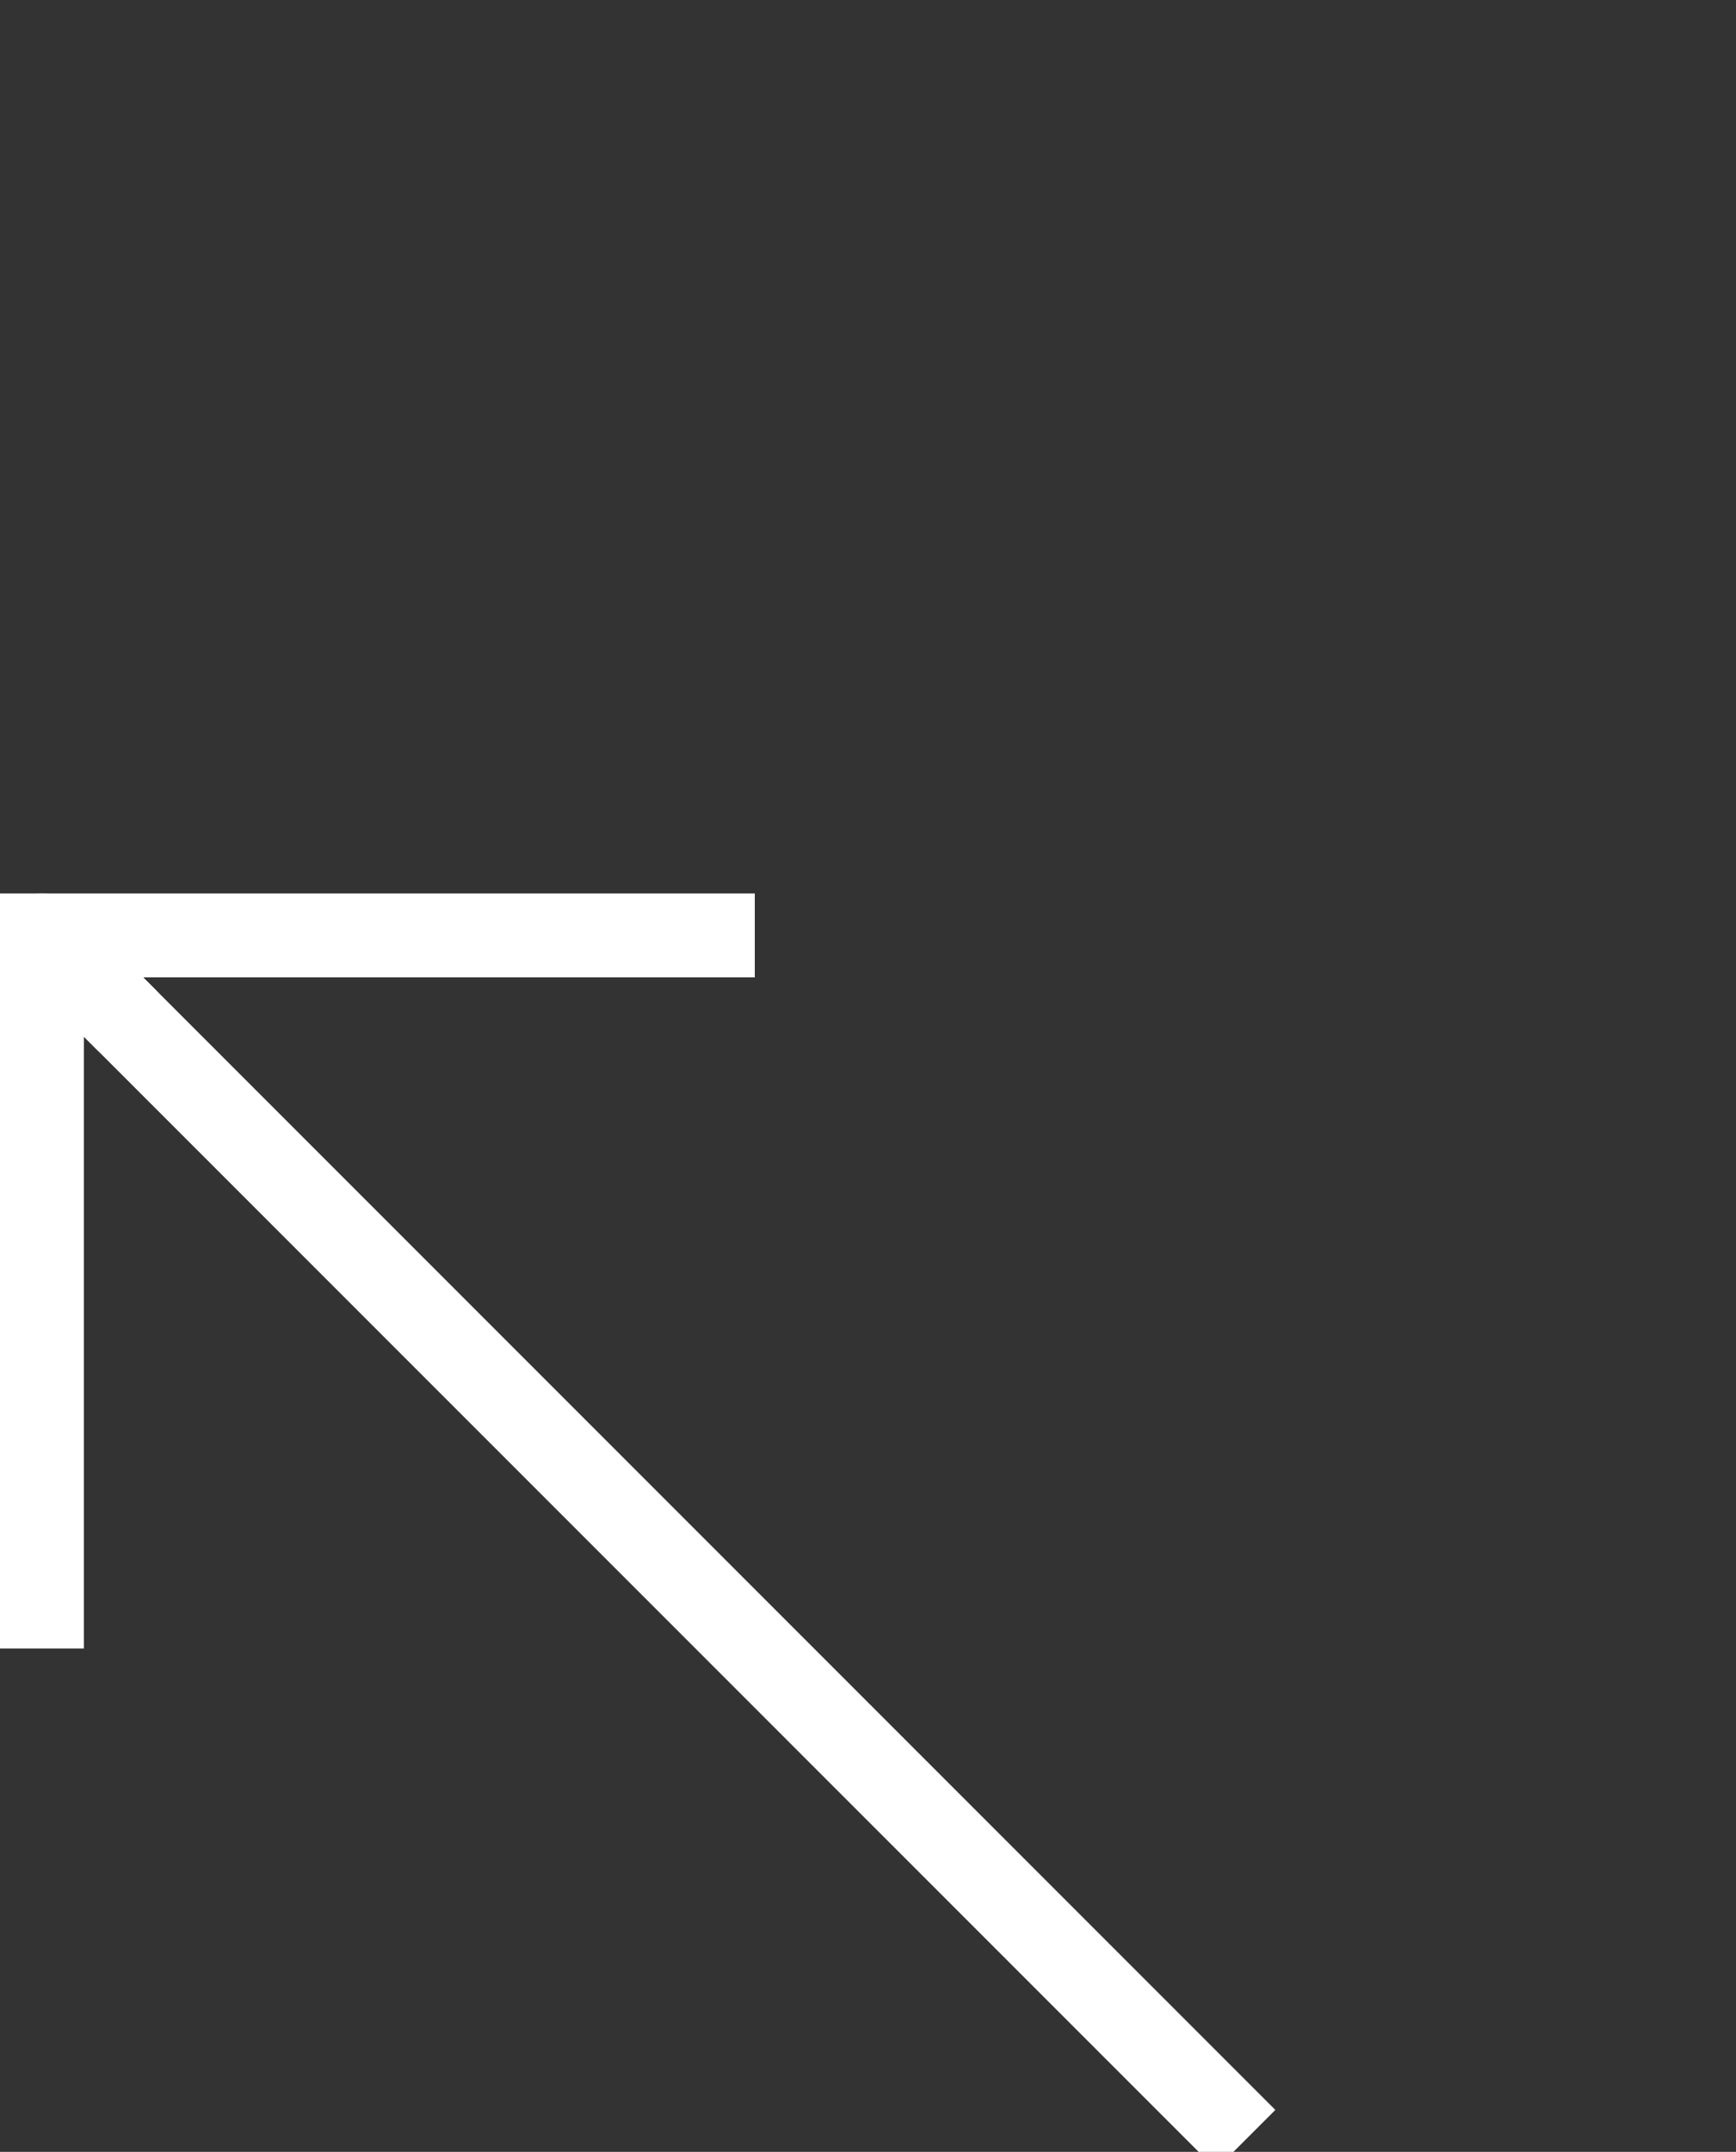
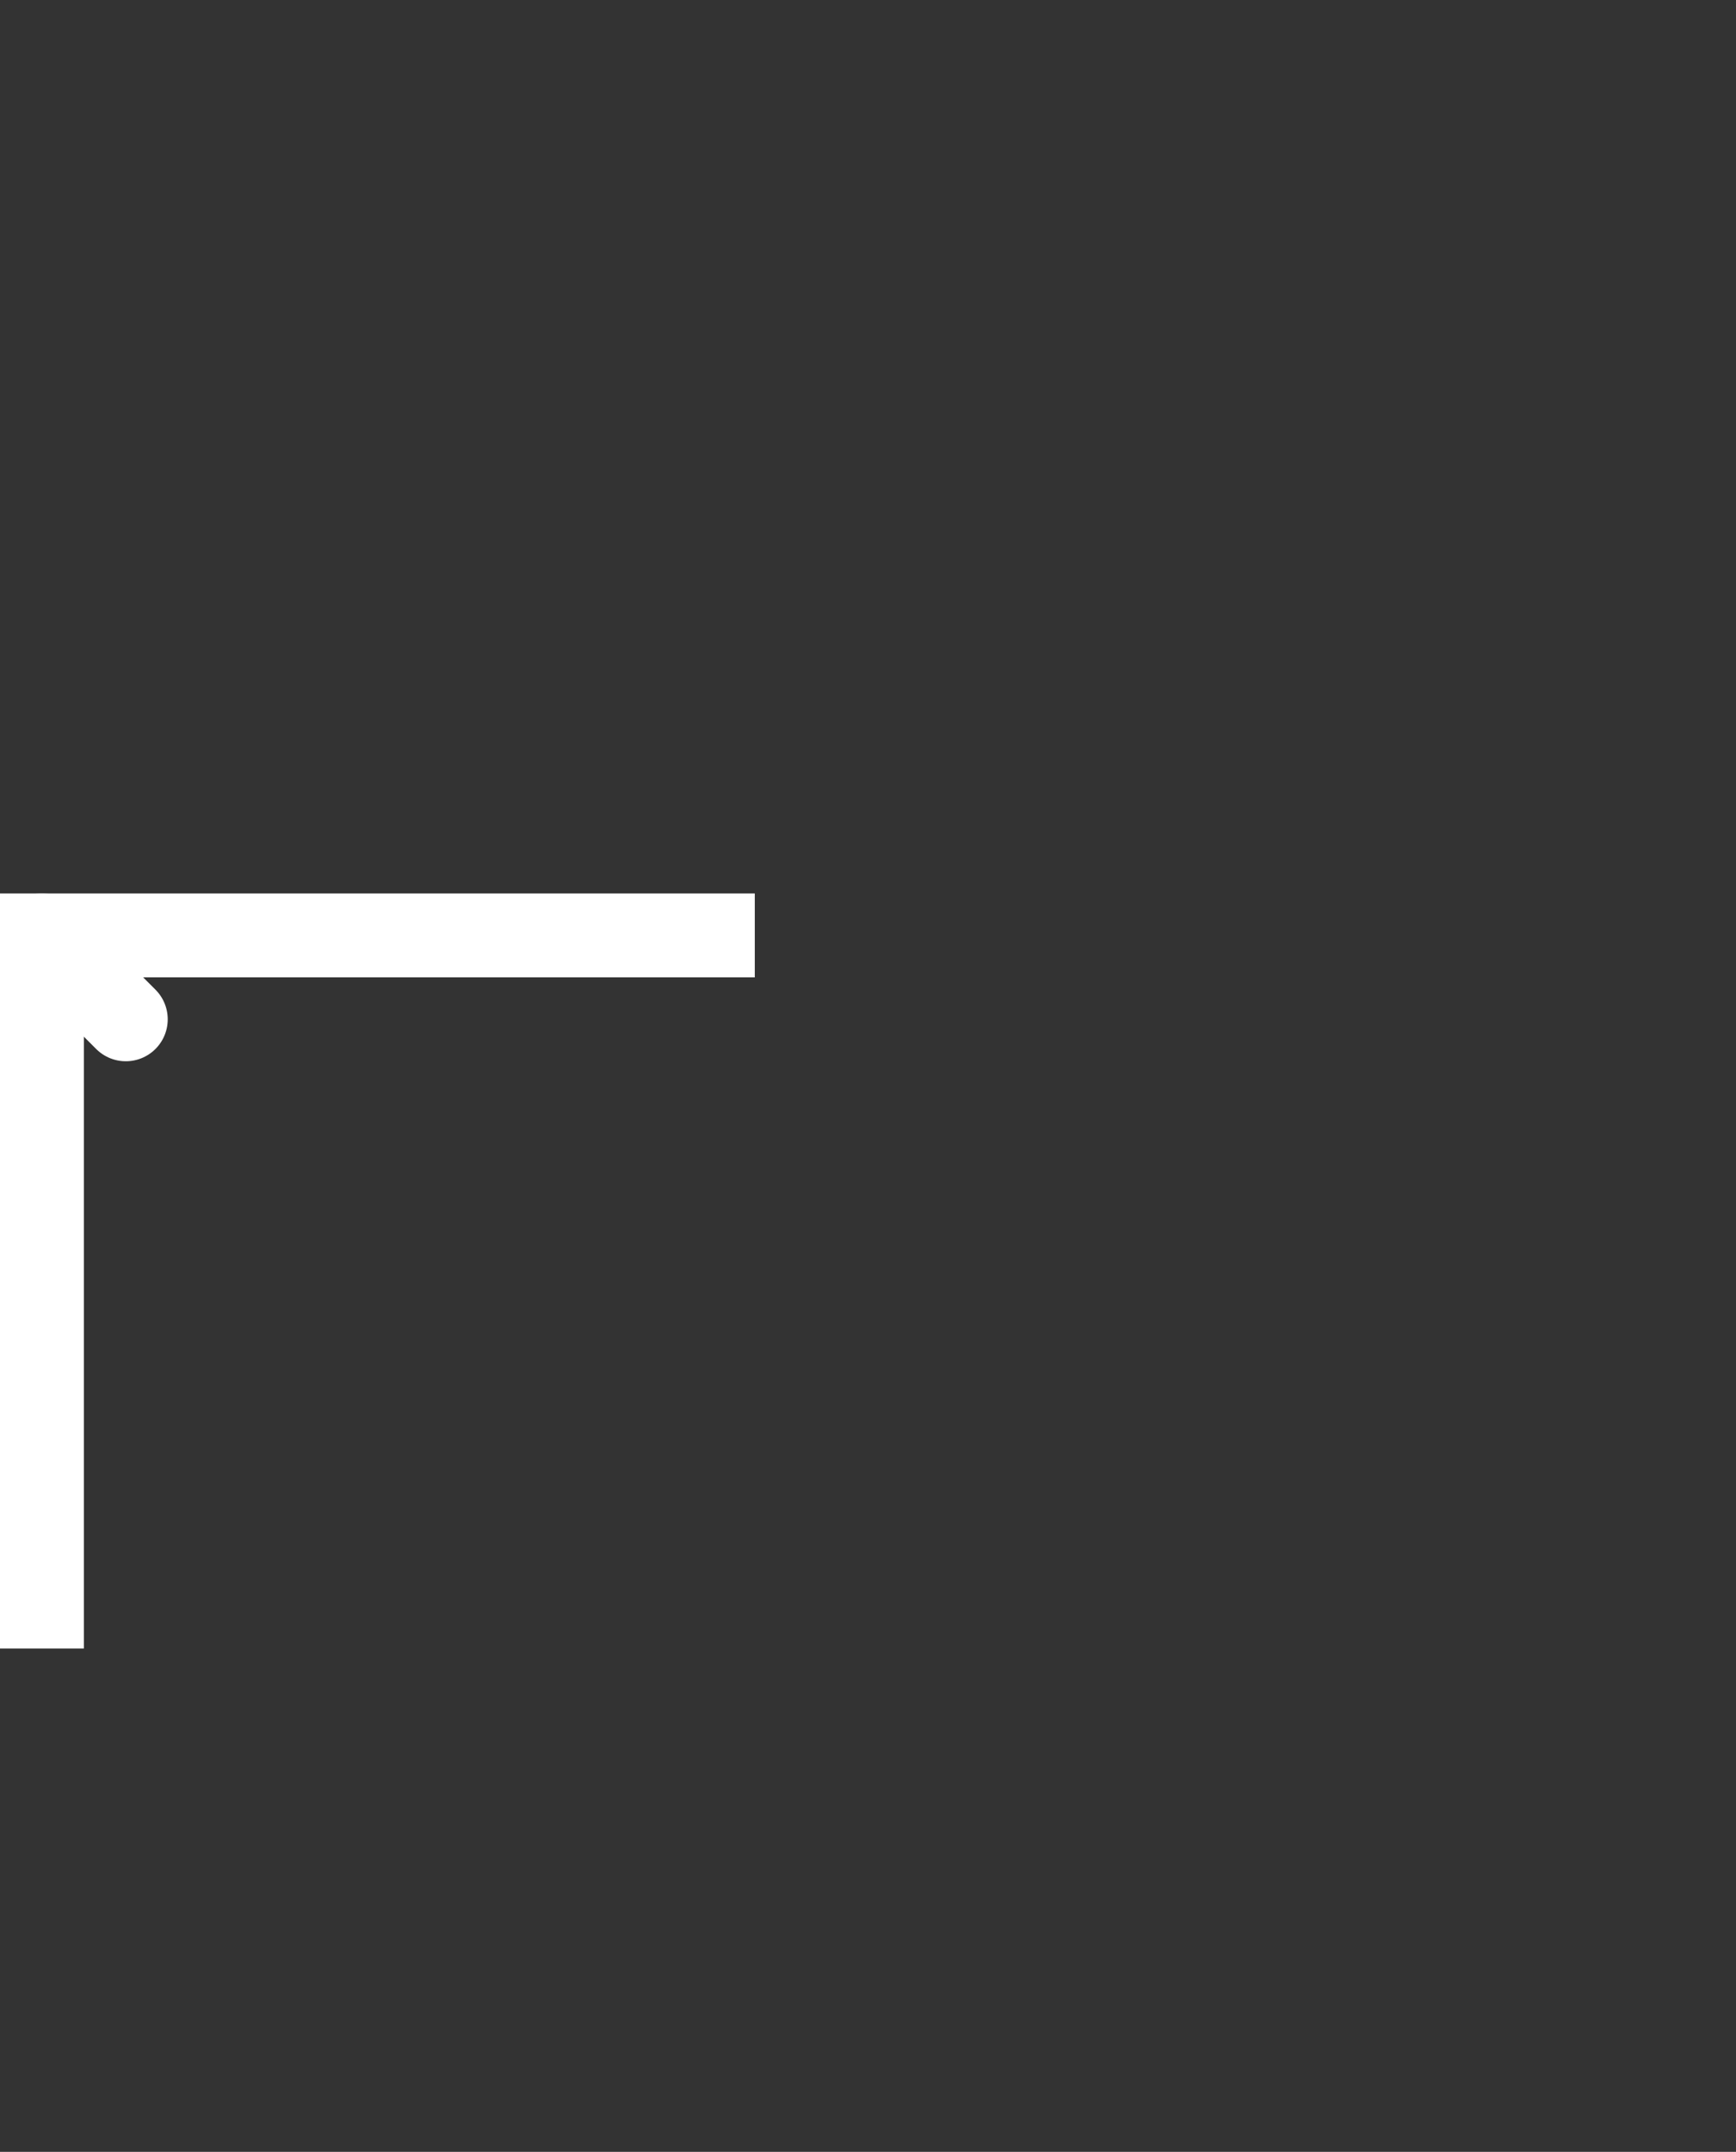
<svg xmlns="http://www.w3.org/2000/svg" id="Ebene_1" version="1.1" viewBox="0 0 41.4 51.3">
  <rect x="0" y="0" width="41.4" height="51.3" fill="#333333" stroke="none" />
  <defs>
    <style>
      .st0 {
        stroke-linecap: round;
      }

      .st0, .st1 {
        fill: none;
        stroke: #fff;
        stroke-miterlimit: 8;
        stroke-width: 2px;
      }

      .st1 {
        stroke-linecap: square;
      }
    </style>
  </defs>
  <path class="st1" d="M1,38.3v-16h16" />
  <path class="st0" d="M1,22.3l2,2" />
-   <path class="st1" d="M3,24.3l26,26" />
</svg>